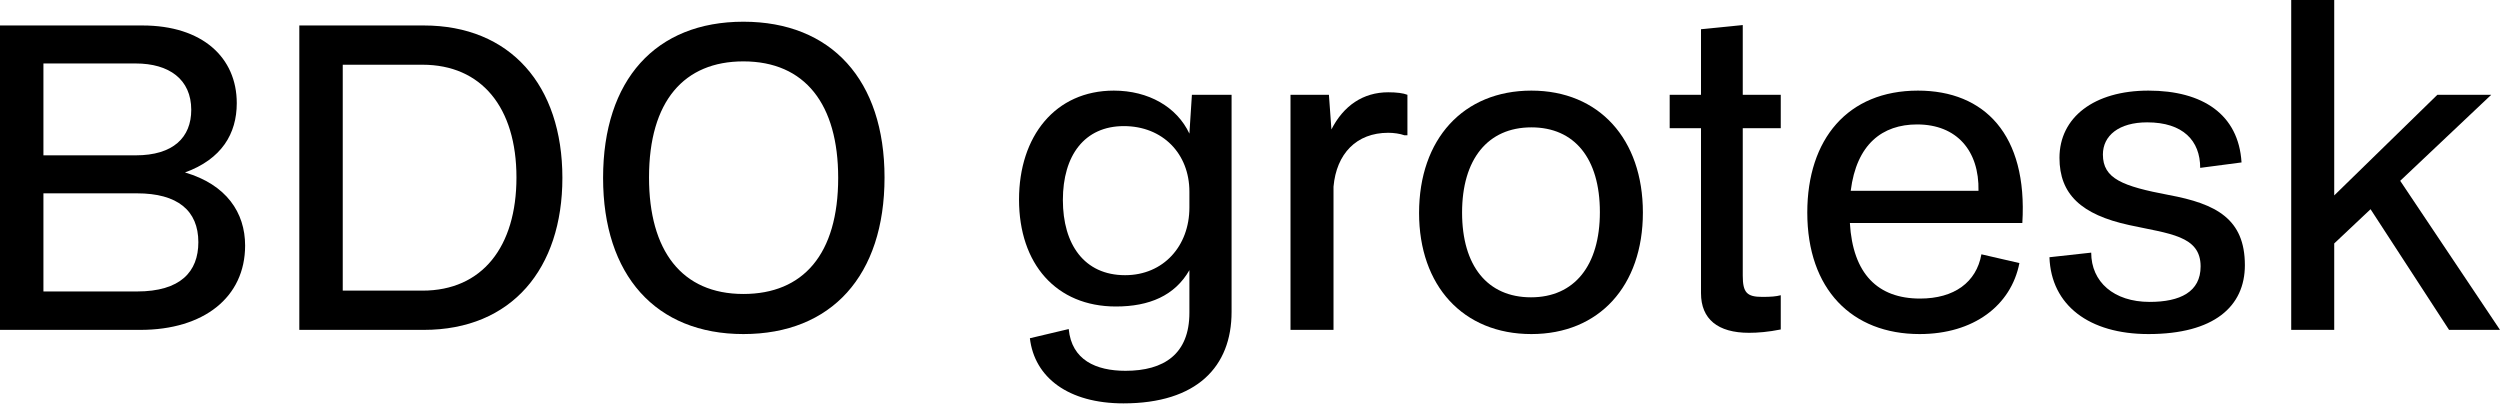
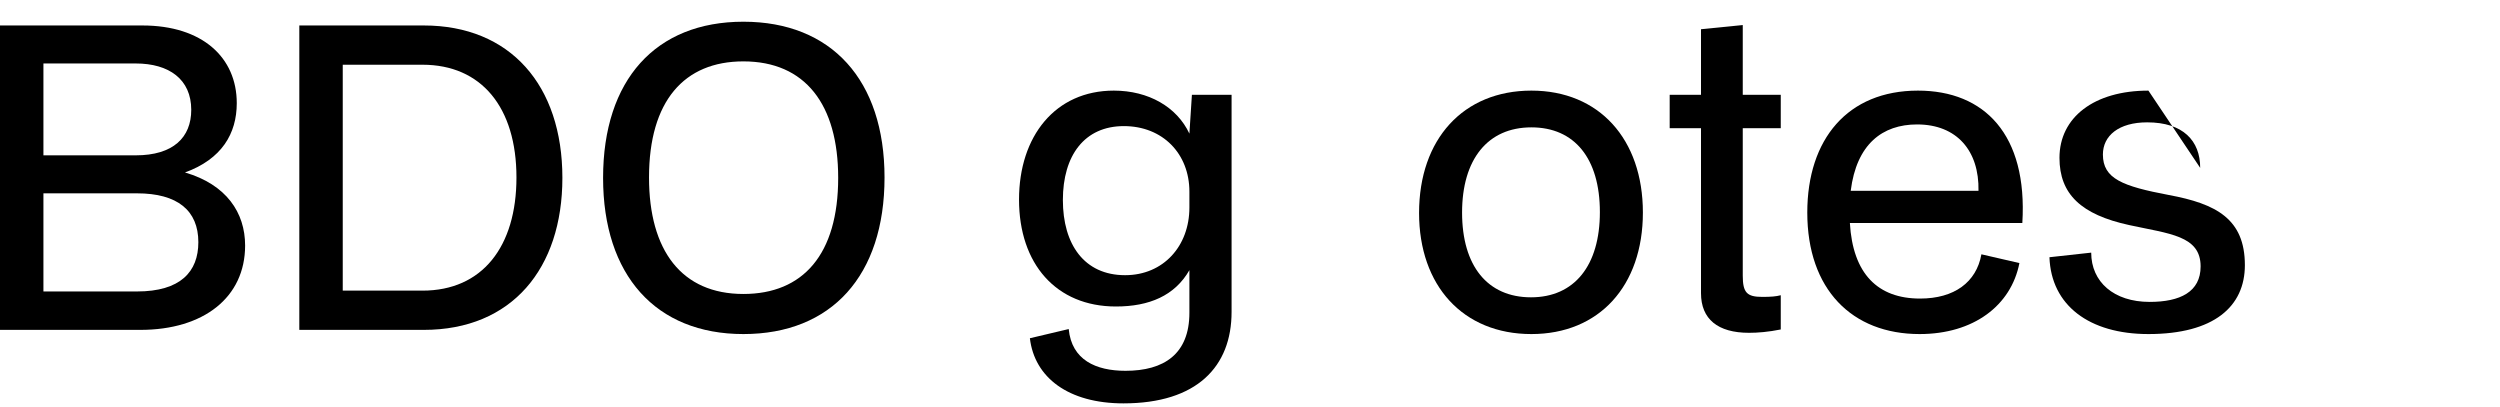
<svg xmlns="http://www.w3.org/2000/svg" width="682" height="111" viewBox="0 0 682 111" fill="none">
  <path d="M0 89.992V6.949H38.845C55.248 6.949 64.59 15.72 64.59 28.137C64.59 36.453 60.489 43.401 50.464 47.047C61.742 50.35 66.868 57.982 66.868 66.982C66.868 81.107 55.59 89.992 38.275 89.992H0ZM37.022 17.315H11.847V42.376H37.022C47.275 42.376 52.173 37.478 52.173 29.959C52.173 21.644 46.135 17.315 37.022 17.315ZM37.364 52.742H11.847V79.512H37.364C49.211 79.512 54.109 74.158 54.109 66.07C54.109 57.413 48.414 52.742 37.364 52.742Z" fill="black" />
  <path d="M81.653 89.992V6.949H115.6C139.18 6.949 153.42 23.238 153.42 48.528C153.42 73.247 139.636 89.992 115.6 89.992H81.653ZM115.258 17.657H93.501V79.284H115.258C131.548 79.284 140.889 67.323 140.889 48.414C140.889 29.276 131.32 17.657 115.258 17.657Z" fill="black" />
  <path d="M202.797 91.132C178.875 91.132 164.522 75.07 164.522 48.528C164.522 21.758 178.875 5.924 202.797 5.924C226.833 5.924 241.3 21.872 241.3 48.414C241.3 75.183 226.833 91.132 202.797 91.132ZM202.797 80.196C219.087 80.196 228.656 69.374 228.656 48.528C228.656 28.479 219.656 16.745 202.797 16.745C186.621 16.745 177.052 27.567 177.052 48.414C177.052 68.349 185.938 80.196 202.797 80.196Z" fill="black" />
  <path d="M306.47 110.041C291.433 110.041 282.206 102.979 280.953 92.271L291.547 89.764C292.344 98.194 298.951 101.156 307.039 101.156C317.519 101.156 324.468 96.599 324.468 85.322V73.703C320.481 80.651 313.532 83.613 304.419 83.613C288.129 83.613 277.991 71.994 277.991 54.451C277.991 37.136 287.902 24.719 303.85 24.719C313.305 24.719 321.051 29.162 324.468 36.453L325.152 25.859H335.974V85.094C335.974 100.017 326.519 110.041 306.47 110.041ZM306.925 75.07C317.405 75.07 324.468 67.096 324.468 56.615V52.287C324.468 41.92 317.178 34.402 306.584 34.402C295.876 34.402 289.952 42.376 289.952 54.565C289.952 66.64 295.762 75.07 306.925 75.07Z" fill="black" />
-   <path d="M352.049 89.992V25.859H362.529L363.212 35.313C366.516 28.82 371.87 25.175 378.705 25.175C380.983 25.175 382.806 25.403 383.945 25.859V36.908H383.147C381.894 36.453 380.186 36.225 378.705 36.225C370.047 36.225 364.579 41.92 363.782 50.92V89.992H352.049Z" fill="black" />
  <path d="M417.765 91.132C399.083 91.132 387.122 77.917 387.122 58.096C387.122 37.934 399.197 24.719 417.765 24.719C436.219 24.719 448.18 37.934 448.18 57.982C448.18 78.031 436.219 91.132 417.765 91.132ZM417.651 81.107C429.498 81.107 436.447 72.45 436.447 57.868C436.447 43.173 429.498 34.744 417.765 34.744C405.804 34.744 398.855 43.515 398.855 57.982C398.855 72.564 405.804 81.107 417.651 81.107Z" fill="black" />
  <path d="M477.133 90.79C468.589 90.79 464.033 87.031 464.033 79.968V34.972H455.489V25.859H464.033V7.974L475.424 6.835V25.859H485.791V34.972H475.424V75.183C475.424 79.854 476.563 80.993 480.778 80.993C483.057 80.993 484.537 80.879 485.791 80.537V89.878C482.373 90.562 479.525 90.79 477.133 90.79Z" fill="black" />
  <path d="M523.67 91.132C505.216 91.132 493.027 78.943 493.027 57.982C493.027 37.934 504.076 24.719 523.214 24.719C541.326 24.719 553.174 36.68 551.693 60.83H504.646C505.443 74.728 512.278 81.449 523.784 81.449C533.125 81.449 539.162 77.006 540.529 69.374L550.895 71.766C548.617 83.385 538.365 91.132 523.67 91.132ZM522.986 33.947C513.531 33.947 506.469 39.3 504.874 52.059H539.732C539.959 41.123 533.808 33.947 522.986 33.947Z" fill="black" />
-   <path d="M586.088 91.132C569.912 91.132 559.546 83.271 559.09 70.171L570.481 68.918C570.481 76.892 576.633 82.36 586.429 82.36C594.745 82.36 600.327 79.626 600.327 72.677C600.327 64.248 591.783 63.792 580.848 61.4C567.747 58.552 561.824 52.97 561.824 43.06C561.824 32.01 571.279 24.719 586.088 24.719C600.897 24.719 610.693 31.212 611.491 44.313L600.213 45.794C600.213 38.389 595.543 33.377 585.746 33.377C578 33.377 573.671 37.022 573.671 42.148C573.671 48.755 579.025 50.806 591.669 53.198C604.542 55.59 612.402 59.691 612.402 72.336C612.402 83.613 603.972 91.132 586.088 91.132Z" fill="black" />
-   <path d="M625.043 89.992V0H636.776V53.312L664.913 25.859H679.608L654.774 49.325L682 89.992H668.102L646.687 57.071L636.776 66.412V89.992H625.043Z" fill="black" />
+   <path d="M586.088 91.132C569.912 91.132 559.546 83.271 559.09 70.171L570.481 68.918C570.481 76.892 576.633 82.36 586.429 82.36C594.745 82.36 600.327 79.626 600.327 72.677C600.327 64.248 591.783 63.792 580.848 61.4C567.747 58.552 561.824 52.97 561.824 43.06C561.824 32.01 571.279 24.719 586.088 24.719L600.213 45.794C600.213 38.389 595.543 33.377 585.746 33.377C578 33.377 573.671 37.022 573.671 42.148C573.671 48.755 579.025 50.806 591.669 53.198C604.542 55.59 612.402 59.691 612.402 72.336C612.402 83.613 603.972 91.132 586.088 91.132Z" fill="black" />
</svg>